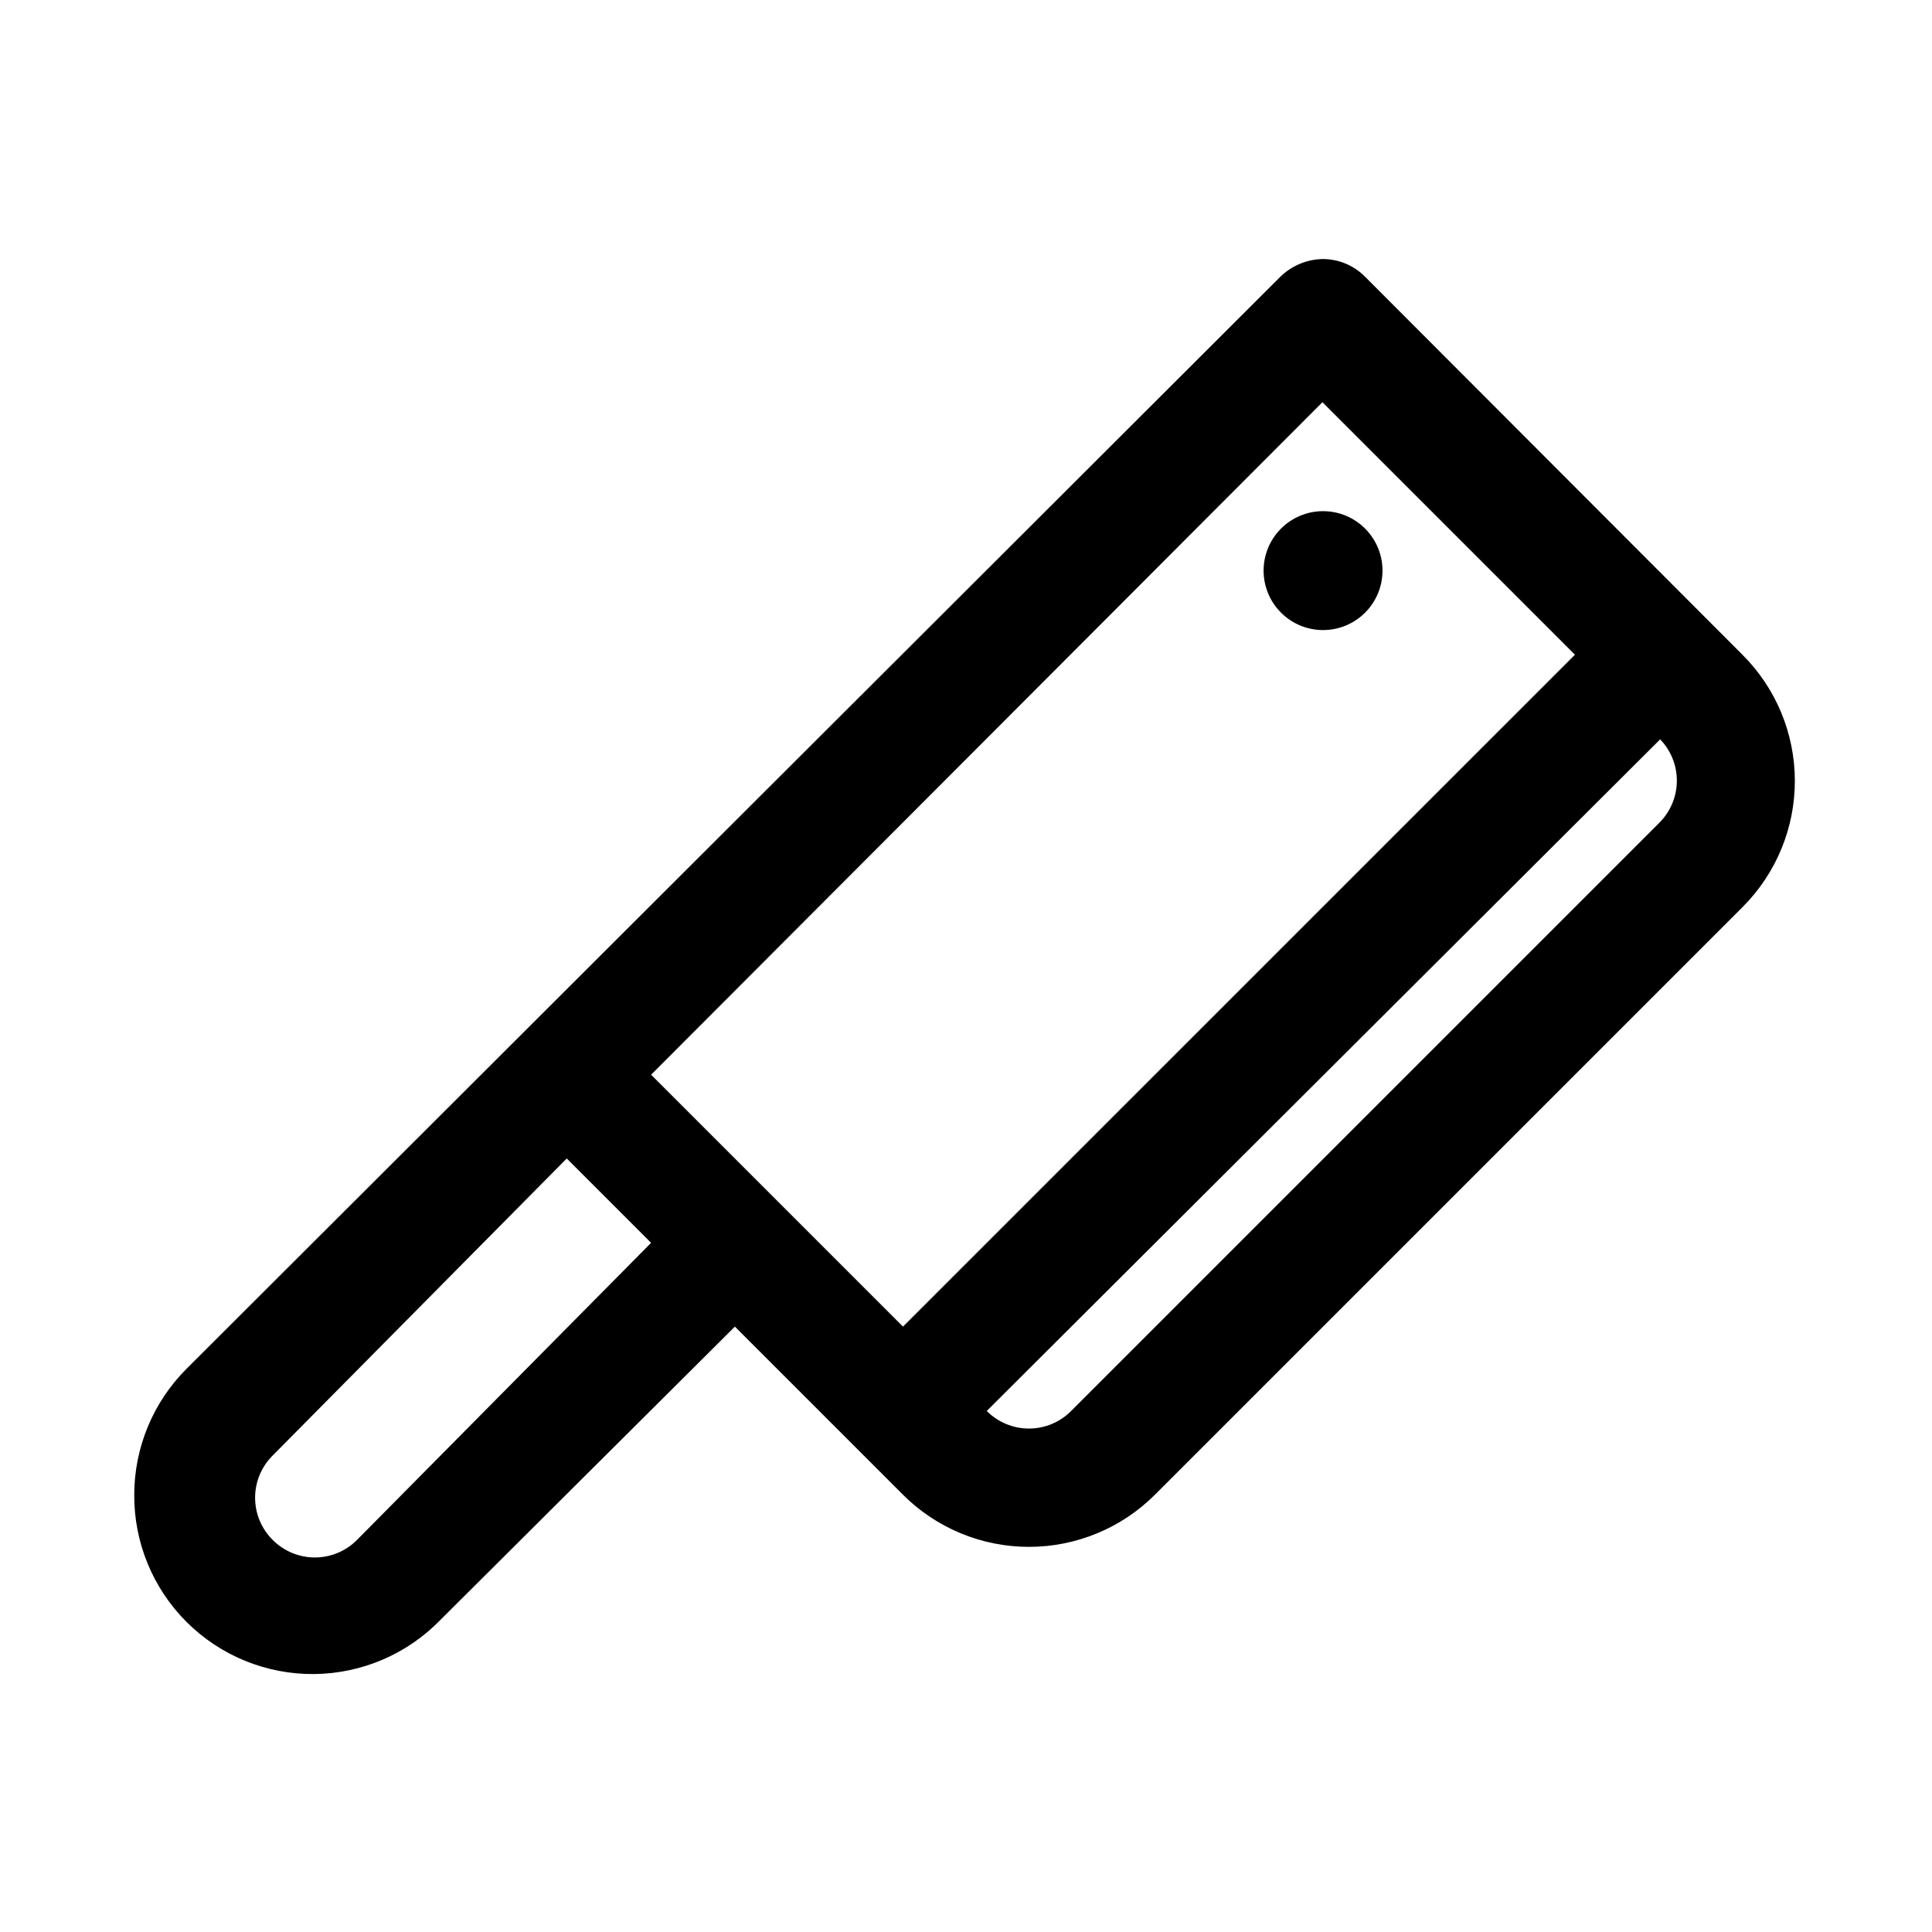
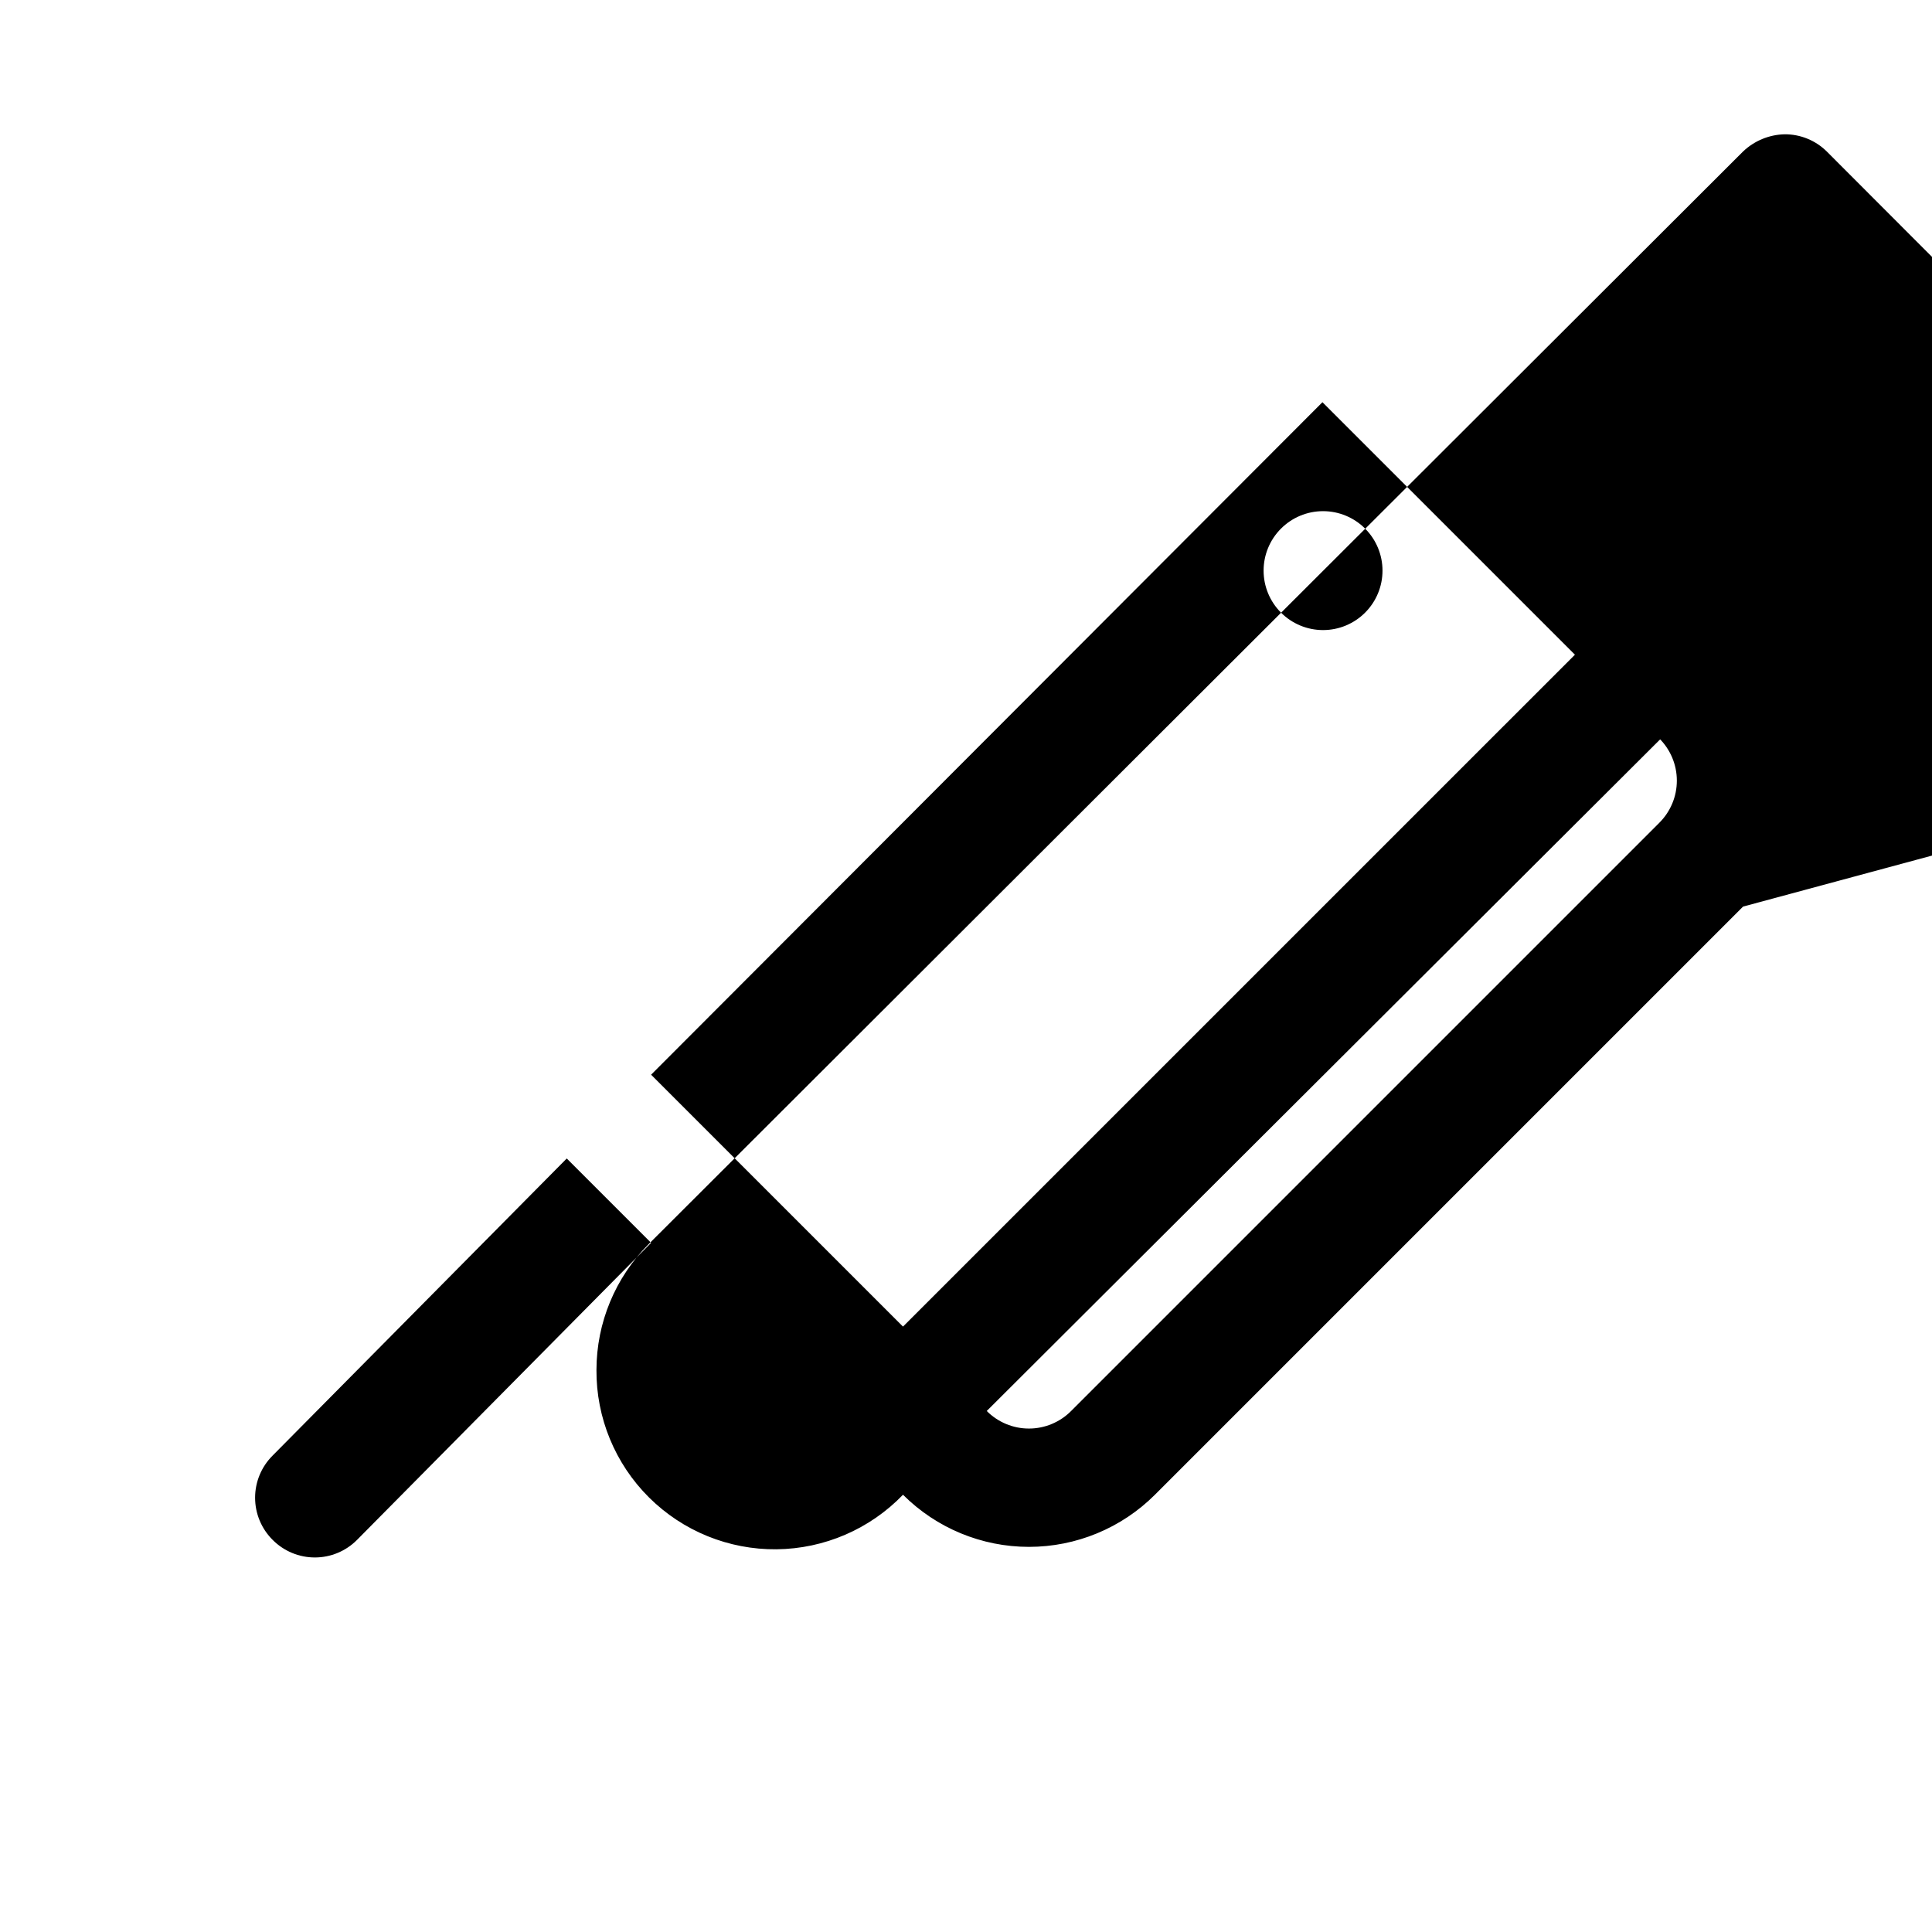
<svg xmlns="http://www.w3.org/2000/svg" fill="#000000" width="800px" height="800px" version="1.1" viewBox="144 144 512 512">
-   <path d="m505.8 306.32c-2.953 2.981-6.981 4.656-11.176 4.656-4.199 0-8.223-1.676-11.18-4.656-2.934-2.949-4.578-6.938-4.578-11.098s1.645-8.152 4.578-11.102c2.957-2.981 6.981-4.656 11.18-4.656 4.195 0 8.223 1.676 11.176 4.656 2.934 2.949 4.578 6.941 4.578 11.102s-1.645 8.148-4.578 11.098zm100.13 77.934-155.87 155.87h0.004c-8.859 8.844-20.863 13.812-33.379 13.812s-24.523-4.969-33.379-13.812l-44.555-44.555-77.934 77.617c-8.785 9.113-20.863 14.32-33.523 14.453-12.66 0.129-24.84-4.828-33.812-13.762-8.969-8.934-13.98-21.094-13.902-33.754 0.012-12.523 4.996-24.527 13.855-33.379l290-289.53c2.977-2.84 6.906-4.469 11.02-4.566 4.188-0.023 8.207 1.617 11.18 4.566l100.13 100.29c8.867 8.836 13.863 20.828 13.891 33.344 0.031 12.516-4.91 24.535-13.734 33.41zm-289.38 44.555 66.754 66.754 178.07-178.06-66.914-66.914zm0 44.555-22.355-22.355-77.934 78.719v0.004c-2.981 2.957-4.656 6.981-4.656 11.176 0 4.199 1.676 8.223 4.656 11.18 2.957 2.981 6.981 4.656 11.18 4.656 4.195 0 8.219-1.676 11.176-4.656zm267.65-133.67-178.7 178.23c2.957 2.981 6.981 4.656 11.18 4.656s8.223-1.676 11.18-4.656l155.87-155.87h-0.004c2.981-2.957 4.656-6.981 4.656-11.176 0-4.199-1.676-8.223-4.656-11.18z" />
+   <path d="m505.8 306.32c-2.953 2.981-6.981 4.656-11.176 4.656-4.199 0-8.223-1.676-11.18-4.656-2.934-2.949-4.578-6.938-4.578-11.098s1.645-8.152 4.578-11.102c2.957-2.981 6.981-4.656 11.18-4.656 4.195 0 8.223 1.676 11.176 4.656 2.934 2.949 4.578 6.941 4.578 11.102s-1.645 8.148-4.578 11.098zm100.13 77.934-155.87 155.87h0.004c-8.859 8.844-20.863 13.812-33.379 13.812s-24.523-4.969-33.379-13.812c-8.785 9.113-20.863 14.32-33.523 14.453-12.66 0.129-24.84-4.828-33.812-13.762-8.969-8.934-13.98-21.094-13.902-33.754 0.012-12.523 4.996-24.527 13.855-33.379l290-289.53c2.977-2.84 6.906-4.469 11.02-4.566 4.188-0.023 8.207 1.617 11.18 4.566l100.13 100.29c8.867 8.836 13.863 20.828 13.891 33.344 0.031 12.516-4.91 24.535-13.734 33.41zm-289.38 44.555 66.754 66.754 178.07-178.06-66.914-66.914zm0 44.555-22.355-22.355-77.934 78.719v0.004c-2.981 2.957-4.656 6.981-4.656 11.176 0 4.199 1.676 8.223 4.656 11.18 2.957 2.981 6.981 4.656 11.18 4.656 4.195 0 8.219-1.676 11.176-4.656zm267.65-133.67-178.7 178.23c2.957 2.981 6.981 4.656 11.18 4.656s8.223-1.676 11.18-4.656l155.87-155.87h-0.004c2.981-2.957 4.656-6.981 4.656-11.176 0-4.199-1.676-8.223-4.656-11.18z" />
</svg>